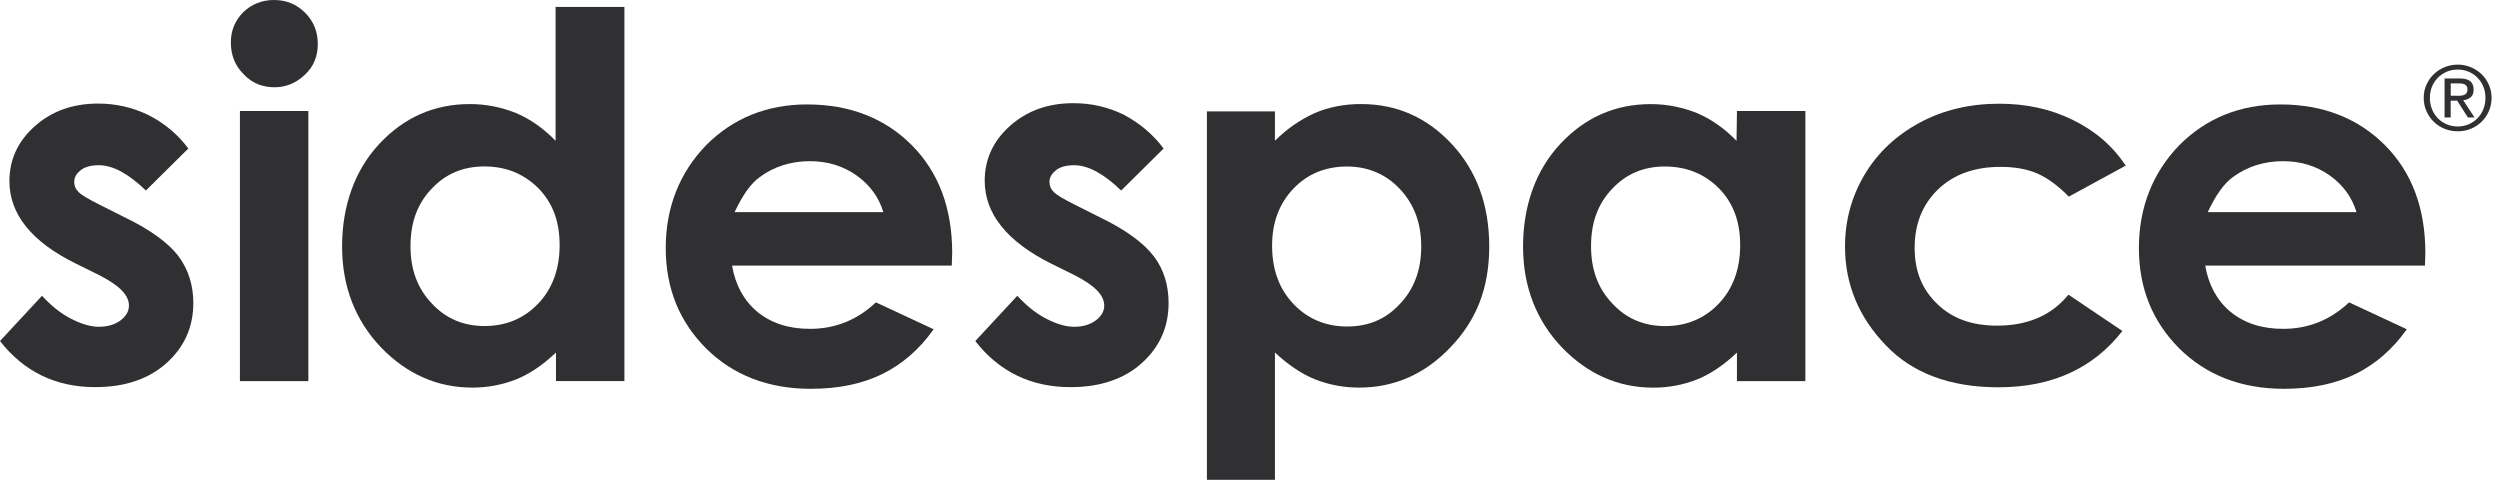
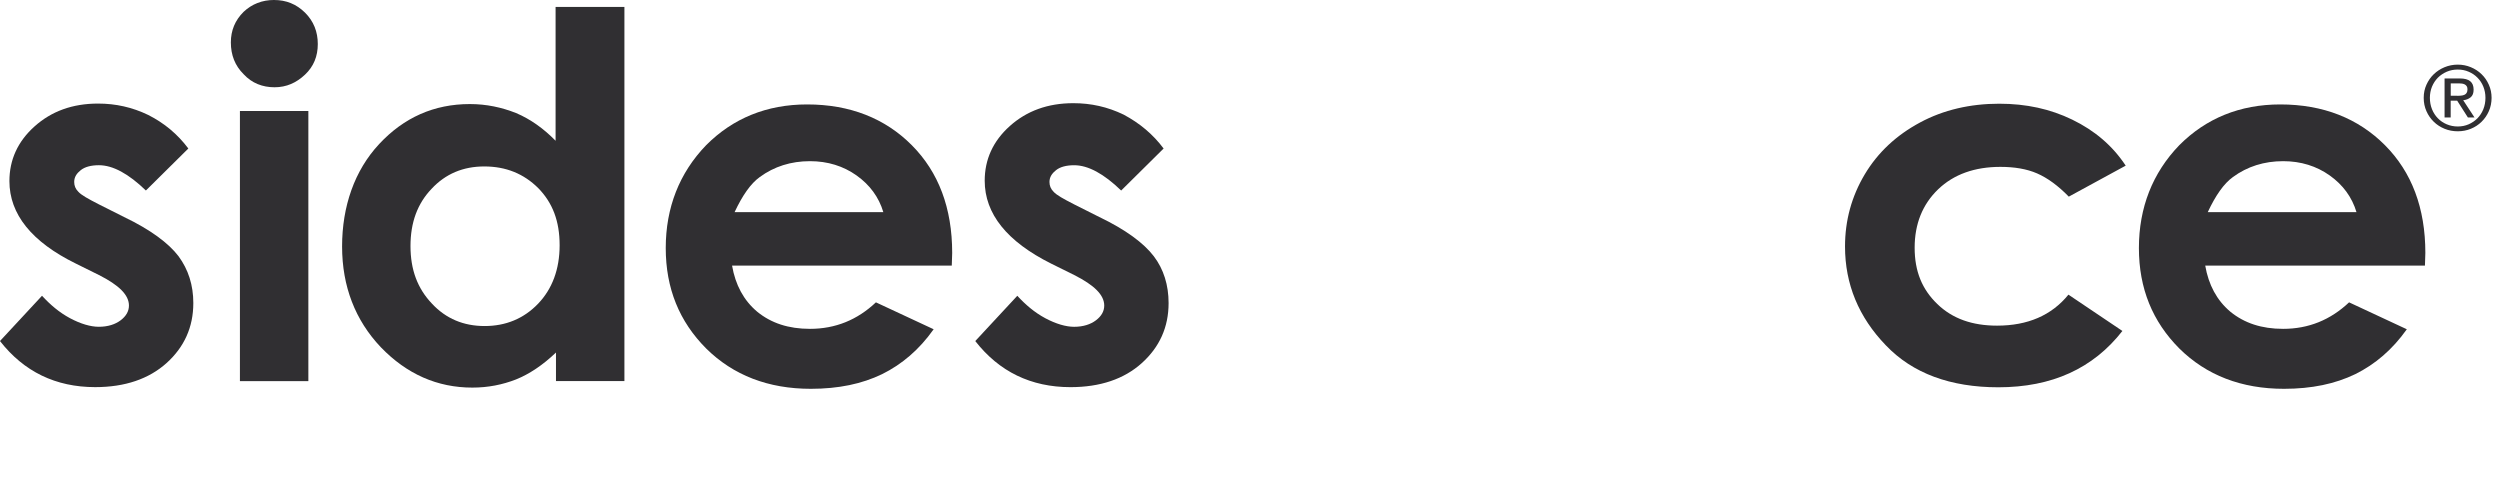
<svg xmlns="http://www.w3.org/2000/svg" width="128" viewBox="0 0 128 25" height="25" fill="none">
  <g fill="#302f32">
    <path d="m9.643 7.603-2.173 2.151c-.886-.856-1.688-1.295-2.405-1.295-.401 0-.717.084-.928.251s-.338.355-.338.606c0 .188.063.355.211.501.148.167.485.355 1.055.647l1.287.647c1.35.647 2.278 1.337 2.787 2.005.506.689.759 1.483.759 2.401 0 1.232-.464 2.255-1.371 3.072-.907.814-2.131 1.232-3.652 1.232-2.025 0-3.652-.794-4.876-2.36l2.152-2.318c.422.459.886.856 1.434 1.149.548.292 1.055.439 1.477.439.464 0 .844-.125 1.118-.334.274-.209.422-.459.422-.752 0-.543-.506-1.044-1.54-1.566l-1.181-.585c-2.257-1.107-3.399-2.527-3.399-4.221 0-1.086.422-2.026 1.287-2.801.865-.775 1.941-1.169 3.251-1.169.907 0 1.751.188 2.574.585.823.418 1.498.981 2.046 1.712z" />
    <path d="m14.035 0c.612 0 1.139.209 1.582.647.443.439.654.981.654 1.608 0 .626-.211 1.149-.654 1.566-.443.418-.949.647-1.561.647-.612 0-1.16-.209-1.582-.668-.443-.439-.654-.981-.654-1.629 0-.606.211-1.128.654-1.566.422-.397.949-.606 1.561-.606zm-1.751 5.683h3.504v13.832h-3.504z" />
-     <path d="m28.466.354h3.504v19.157h-3.504v-1.462c-.675.647-1.371 1.107-2.046 1.378-.696.272-1.435.418-2.236.418-1.793 0-3.357-.689-4.686-2.067-1.308-1.378-1.983-3.114-1.983-5.16 0-2.046.633-3.887 1.899-5.244 1.266-1.357 2.808-2.046 4.644-2.046.844 0 1.624.167 2.363.459.738.313 1.413.794 2.025 1.42v-6.852zm-3.673 8.168c-1.076 0-1.983.376-2.7 1.149-.717.752-1.076 1.712-1.076 2.926s.359 2.172 1.097 2.947c.717.773 1.624 1.149 2.7 1.149 1.076 0 2.004-.376 2.742-1.149.717-.752 1.097-1.754 1.097-2.989s-.359-2.172-1.097-2.926c-.738-.731-1.645-1.107-2.763-1.107z" />
+     <path d="m28.466.354h3.504v19.157h-3.504v-1.462c-.675.647-1.371 1.107-2.046 1.378-.696.272-1.435.418-2.236.418-1.793 0-3.357-.689-4.686-2.067-1.308-1.378-1.983-3.114-1.983-5.16 0-2.046.633-3.887 1.899-5.244 1.266-1.357 2.808-2.046 4.644-2.046.844 0 1.624.167 2.363.459.738.313 1.413.794 2.025 1.42v-6.852zm-3.673 8.168c-1.076 0-1.983.376-2.7 1.149-.717.752-1.076 1.712-1.076 2.926s.359 2.172 1.097 2.947c.717.773 1.624 1.149 2.7 1.149 1.076 0 2.004-.376 2.742-1.149.717-.752 1.097-1.754 1.097-2.989s-.359-2.172-1.097-2.926c-.738-.731-1.645-1.107-2.763-1.107" />
    <path d="m48.731 13.6h-11.249c.169.981.591 1.775 1.287 2.36.717.585 1.603.877 2.7.877 1.308 0 2.426-.459 3.378-1.357l2.956 1.378c-.738 1.044-1.624 1.796-2.637 2.297-1.034.501-2.236.752-3.652.752-2.173 0-3.969-.689-5.361-2.067-1.371-1.378-2.067-3.072-2.067-5.14 0-2.067.696-3.845 2.067-5.265 1.371-1.378 3.104-2.088 5.171-2.088 2.194 0 3.99.71 5.361 2.088 1.371 1.378 2.067 3.218 2.067 5.516l-.021.647zm-3.504-2.738c-.232-.773-.696-1.399-1.371-1.879-.675-.48-1.477-.731-2.384-.731-.97 0-1.835.271-2.574.814-.464.334-.886.94-1.287 1.796h7.618z" />
    <path d="m59.577 7.604-2.173 2.151c-.886-.856-1.688-1.295-2.405-1.295-.401 0-.717.084-.928.251-.211.167-.338.355-.338.606 0 .188.063.355.211.501.148.167.485.355 1.055.647l1.287.647c1.35.647 2.278 1.337 2.787 2.005.509.668.759 1.483.759 2.401 0 1.232-.464 2.255-1.371 3.072s-2.131 1.232-3.652 1.232c-2.025 0-3.652-.794-4.875-2.36l2.152-2.318c.422.459.886.856 1.434 1.149.548.292 1.055.439 1.477.439.464 0 .844-.125 1.118-.334.274-.209.422-.459.422-.752 0-.543-.506-1.044-1.54-1.566l-1.181-.585c-2.257-1.128-3.399-2.548-3.399-4.242 0-1.086.422-2.026 1.287-2.801.865-.773 1.941-1.169 3.251-1.169.907 0 1.751.188 2.574.585.823.439 1.498 1.002 2.046 1.733z" />
-     <path d="m65.276 5.682v1.524c.633-.626 1.308-1.086 2.046-1.42.738-.313 1.519-.459 2.363-.459 1.835 0 3.378.689 4.644 2.046s1.92 3.114 1.92 5.244-.654 3.782-1.983 5.161c-1.308 1.378-2.872 2.067-4.686 2.067-.802 0-1.54-.146-2.236-.418-.696-.272-1.392-.752-2.067-1.378v6.518h-3.483v-18.865h3.483zm3.694 2.843c-1.097 0-2.025.376-2.742 1.128-.717.752-1.097 1.712-1.097 2.926 0 1.214.359 2.213 1.097 2.989.717.752 1.645 1.149 2.742 1.149s1.983-.376 2.7-1.149c.738-.773 1.097-1.754 1.097-2.947s-.359-2.151-1.076-2.926c-.717-.773-1.645-1.169-2.721-1.169z" />
-     <path d="m88.931 5.682h3.504v13.832h-3.504v-1.462c-.675.647-1.371 1.107-2.046 1.378-.696.272-1.434.418-2.236.418-1.793 0-3.357-.689-4.686-2.067-1.308-1.378-1.983-3.114-1.983-5.161 0-2.046.633-3.887 1.899-5.244s2.808-2.046 4.644-2.046c.844 0 1.624.167 2.363.459.738.313 1.413.794 2.025 1.42l.021-1.524zm-3.694 2.843c-1.076 0-1.983.376-2.7 1.149-.717.752-1.076 1.712-1.076 2.926 0 1.214.359 2.172 1.097 2.947.717.773 1.624 1.149 2.7 1.149s2.004-.376 2.742-1.149c.717-.752 1.097-1.754 1.097-2.989s-.359-2.172-1.097-2.926c-.738-.731-1.645-1.107-2.766-1.107z" />
    <path d="m108.836 8.481-2.914 1.587c-.548-.564-1.097-.961-1.624-1.19-.528-.23-1.161-.334-1.878-.334-1.308 0-2.383.376-3.188 1.149-.802.773-1.202 1.775-1.202 2.989 0 1.214.38 2.13 1.16 2.884s1.793 1.107 3.061 1.107c1.562 0 2.788-.522 3.653-1.587l2.763 1.859c-1.498 1.921-3.61 2.884-6.352 2.884-2.447 0-4.391-.71-5.762-2.151-1.392-1.441-2.088-3.135-2.088-5.056 0-1.337.338-2.568 1.013-3.699.675-1.128 1.624-2.005 2.829-2.652 1.202-.647 2.573-.961 4.053-.961 1.392 0 2.615.271 3.736.814 1.16.564 2.067 1.336 2.742 2.36z" />
    <path d="m124.157 13.6h-11.249c.169.981.591 1.775 1.287 2.36.717.585 1.603.877 2.7.877 1.308 0 2.426-.459 3.378-1.357l2.956 1.378c-.739 1.044-1.625 1.796-2.637 2.297-1.034.501-2.236.752-3.652.752-2.173 0-3.969-.689-5.361-2.067-1.371-1.378-2.067-3.072-2.067-5.14 0-2.067.696-3.845 2.067-5.265 1.371-1.378 3.104-2.088 5.171-2.088 2.194 0 3.989.71 5.361 2.088 1.371 1.378 2.067 3.218 2.067 5.516l-.021.647zm-3.505-2.738c-.232-.773-.696-1.399-1.371-1.879-.675-.48-1.476-.731-2.383-.731-.971 0-1.836.271-2.574.814-.464.334-.886.94-1.287 1.796h7.618z" />
    <path d="m124.234 4.338c.092-.206.216-.386.377-.54.158-.151.342-.271.553-.358.211-.086.435-.131.673-.131.237 0 .459.044.669.131.209.086.393.206.549.358.158.151.282.332.374.54.093.206.14.431.14.671 0 .24-.047.475-.14.684-.092.209-.216.389-.374.543s-.34.274-.549.358c-.208.086-.432.128-.669.128-.238 0-.462-.042-.673-.128s-.395-.204-.553-.358c-.159-.154-.285-.334-.377-.543-.093-.209-.14-.436-.14-.684s.047-.465.14-.671zm.284 1.253c.071.177.172.334.301.465.126.131.279.235.453.308.174.073.362.112.565.112s.385-.037.559-.112c.171-.076.321-.177.451-.308.126-.131.226-.285.3-.465.071-.177.108-.373.108-.582 0-.209-.037-.394-.108-.572s-.171-.329-.3-.459c-.127-.131-.277-.232-.451-.305-.172-.076-.359-.112-.559-.112-.201 0-.393.037-.565.112-.171.076-.324.177-.453.305-.127.131-.227.282-.301.459-.071.177-.108.368-.108.572 0 .204.037.405.108.582zm1.424-1.574c.24 0 .417.047.533.141s.174.238.174.431c0 .18-.05.311-.153.394s-.227.133-.38.149l.578.882h-.338l-.548-.859h-.333v.859h-.313v-1.997zm-.14.887c.072 0 .138 0 .201-.008.063-.005.118-.018.169-.039.05-.021.089-.055.118-.099.029-.044.045-.104.045-.185 0-.068-.013-.12-.039-.159-.027-.039-.061-.07-.101-.091-.042-.021-.089-.037-.142-.044s-.108-.01-.158-.01h-.417v.634h.327z" />
  </g>
</svg>